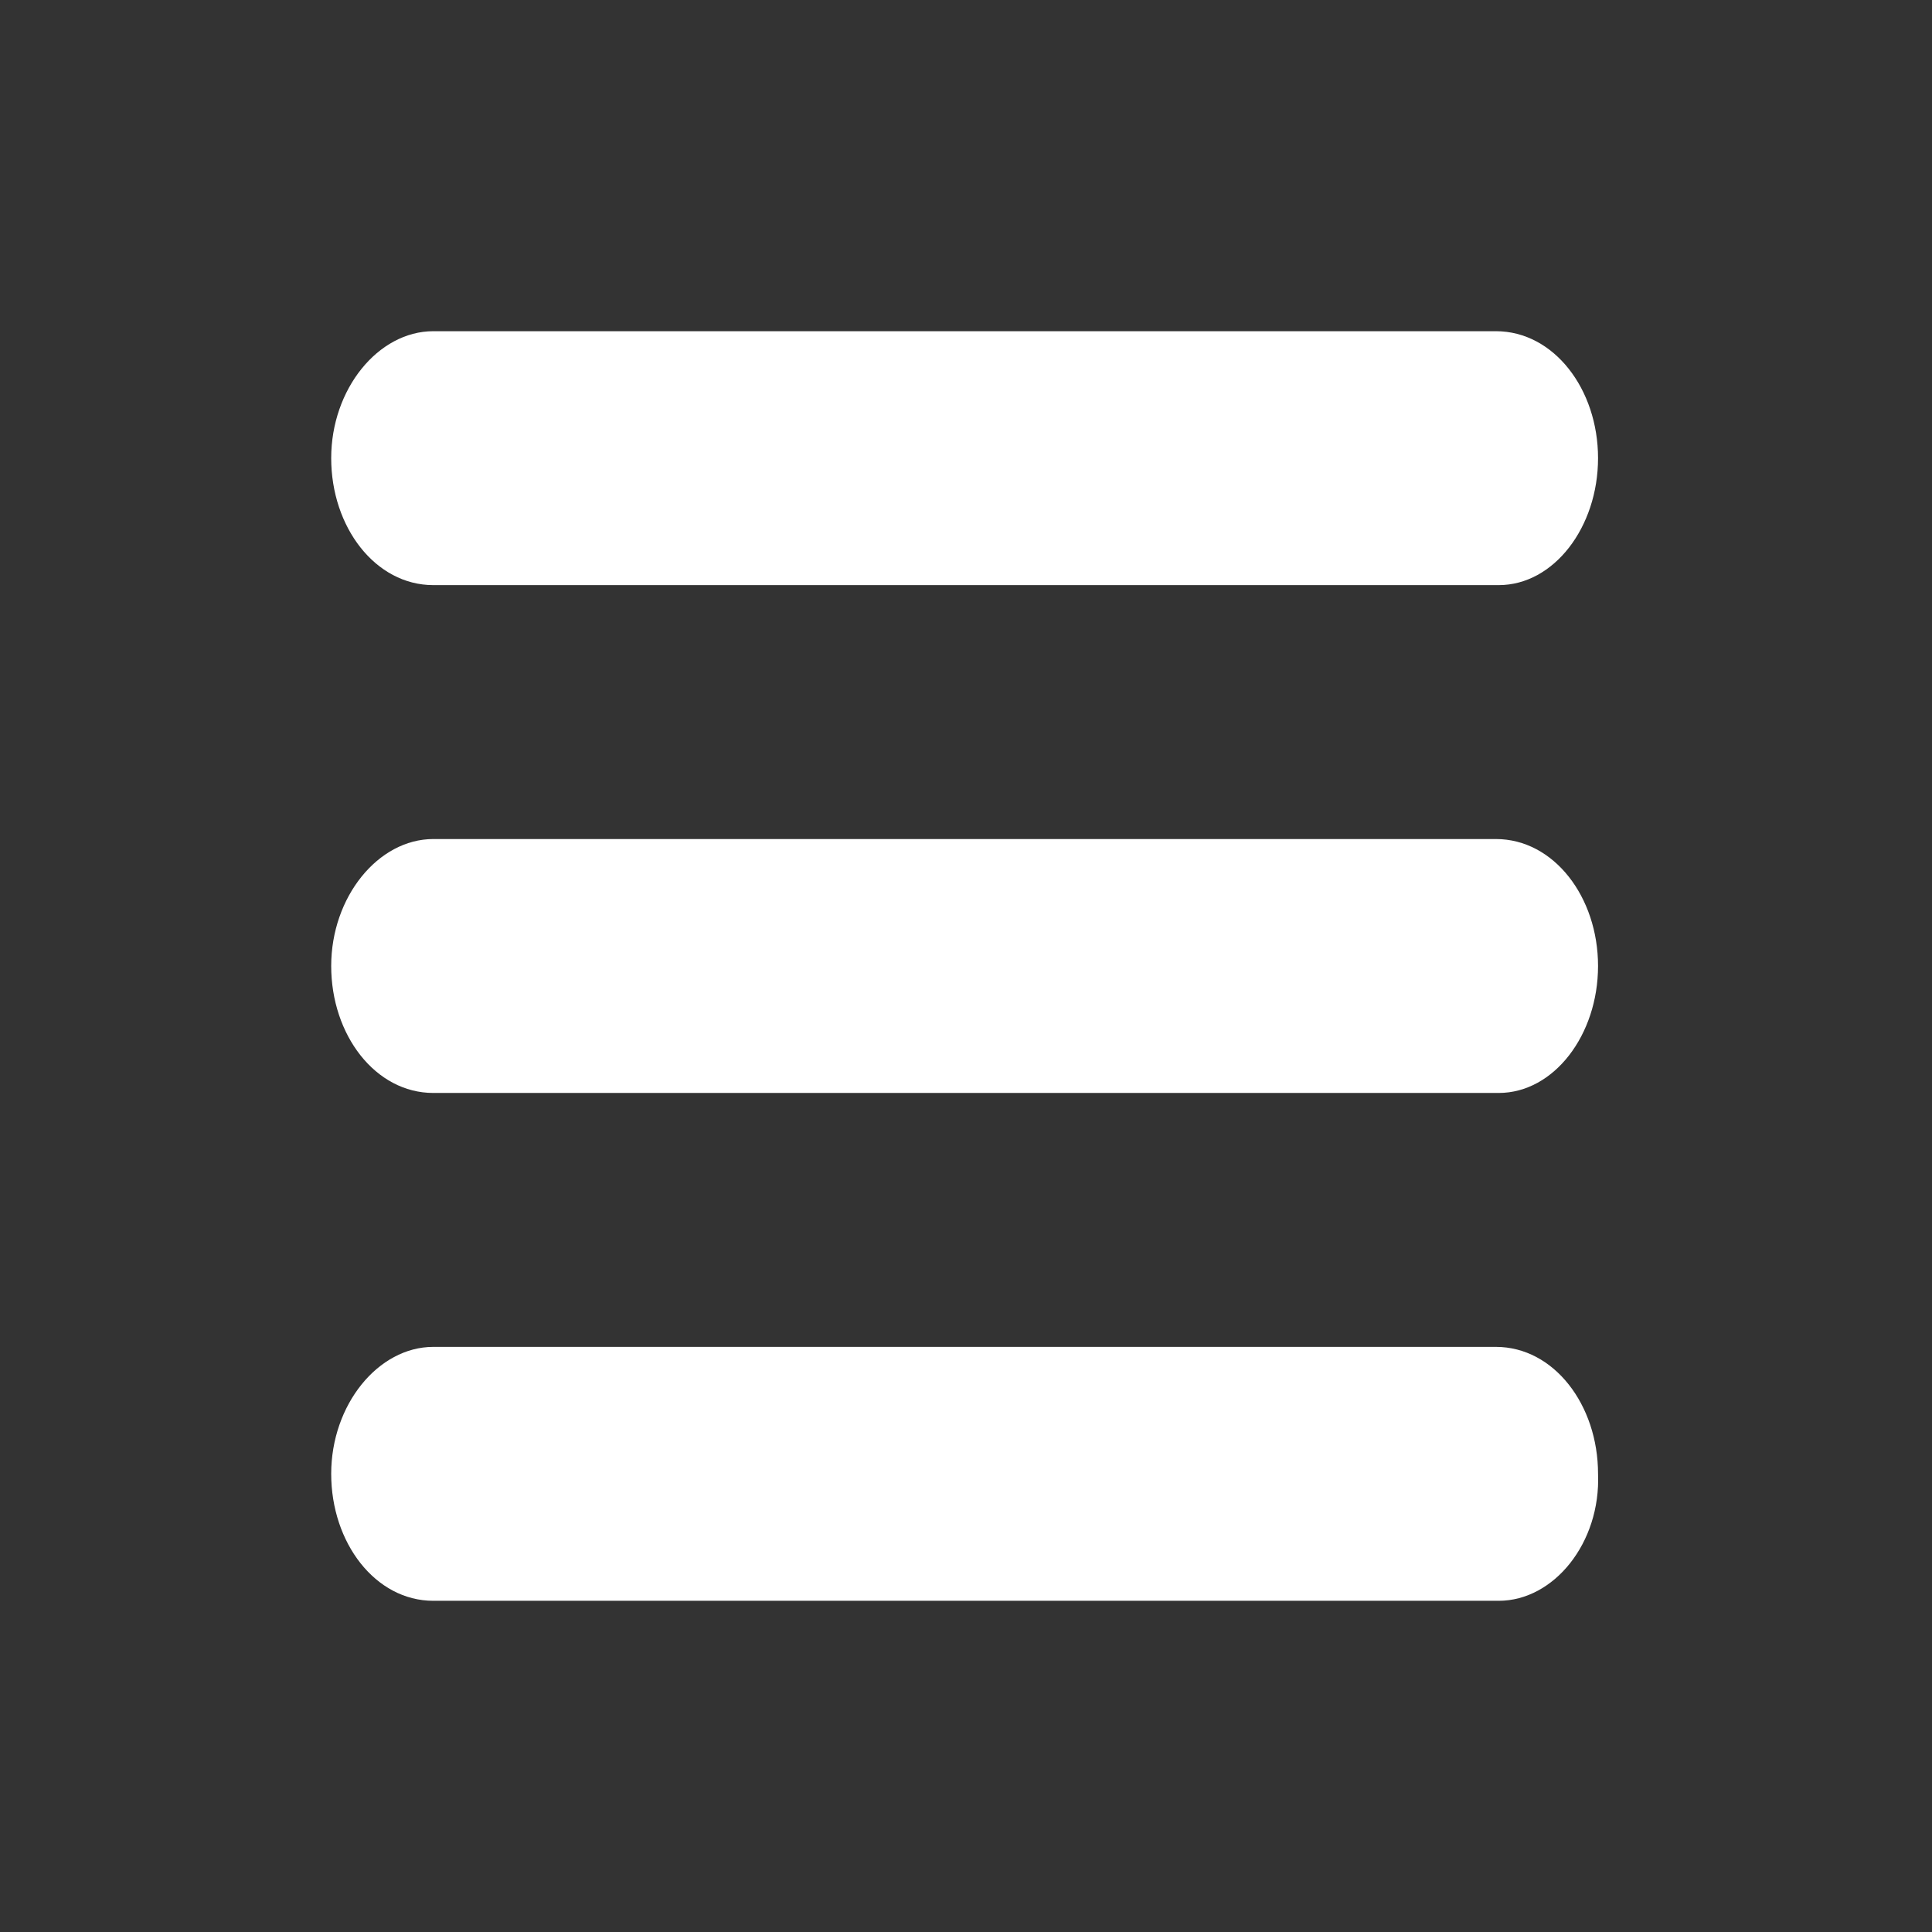
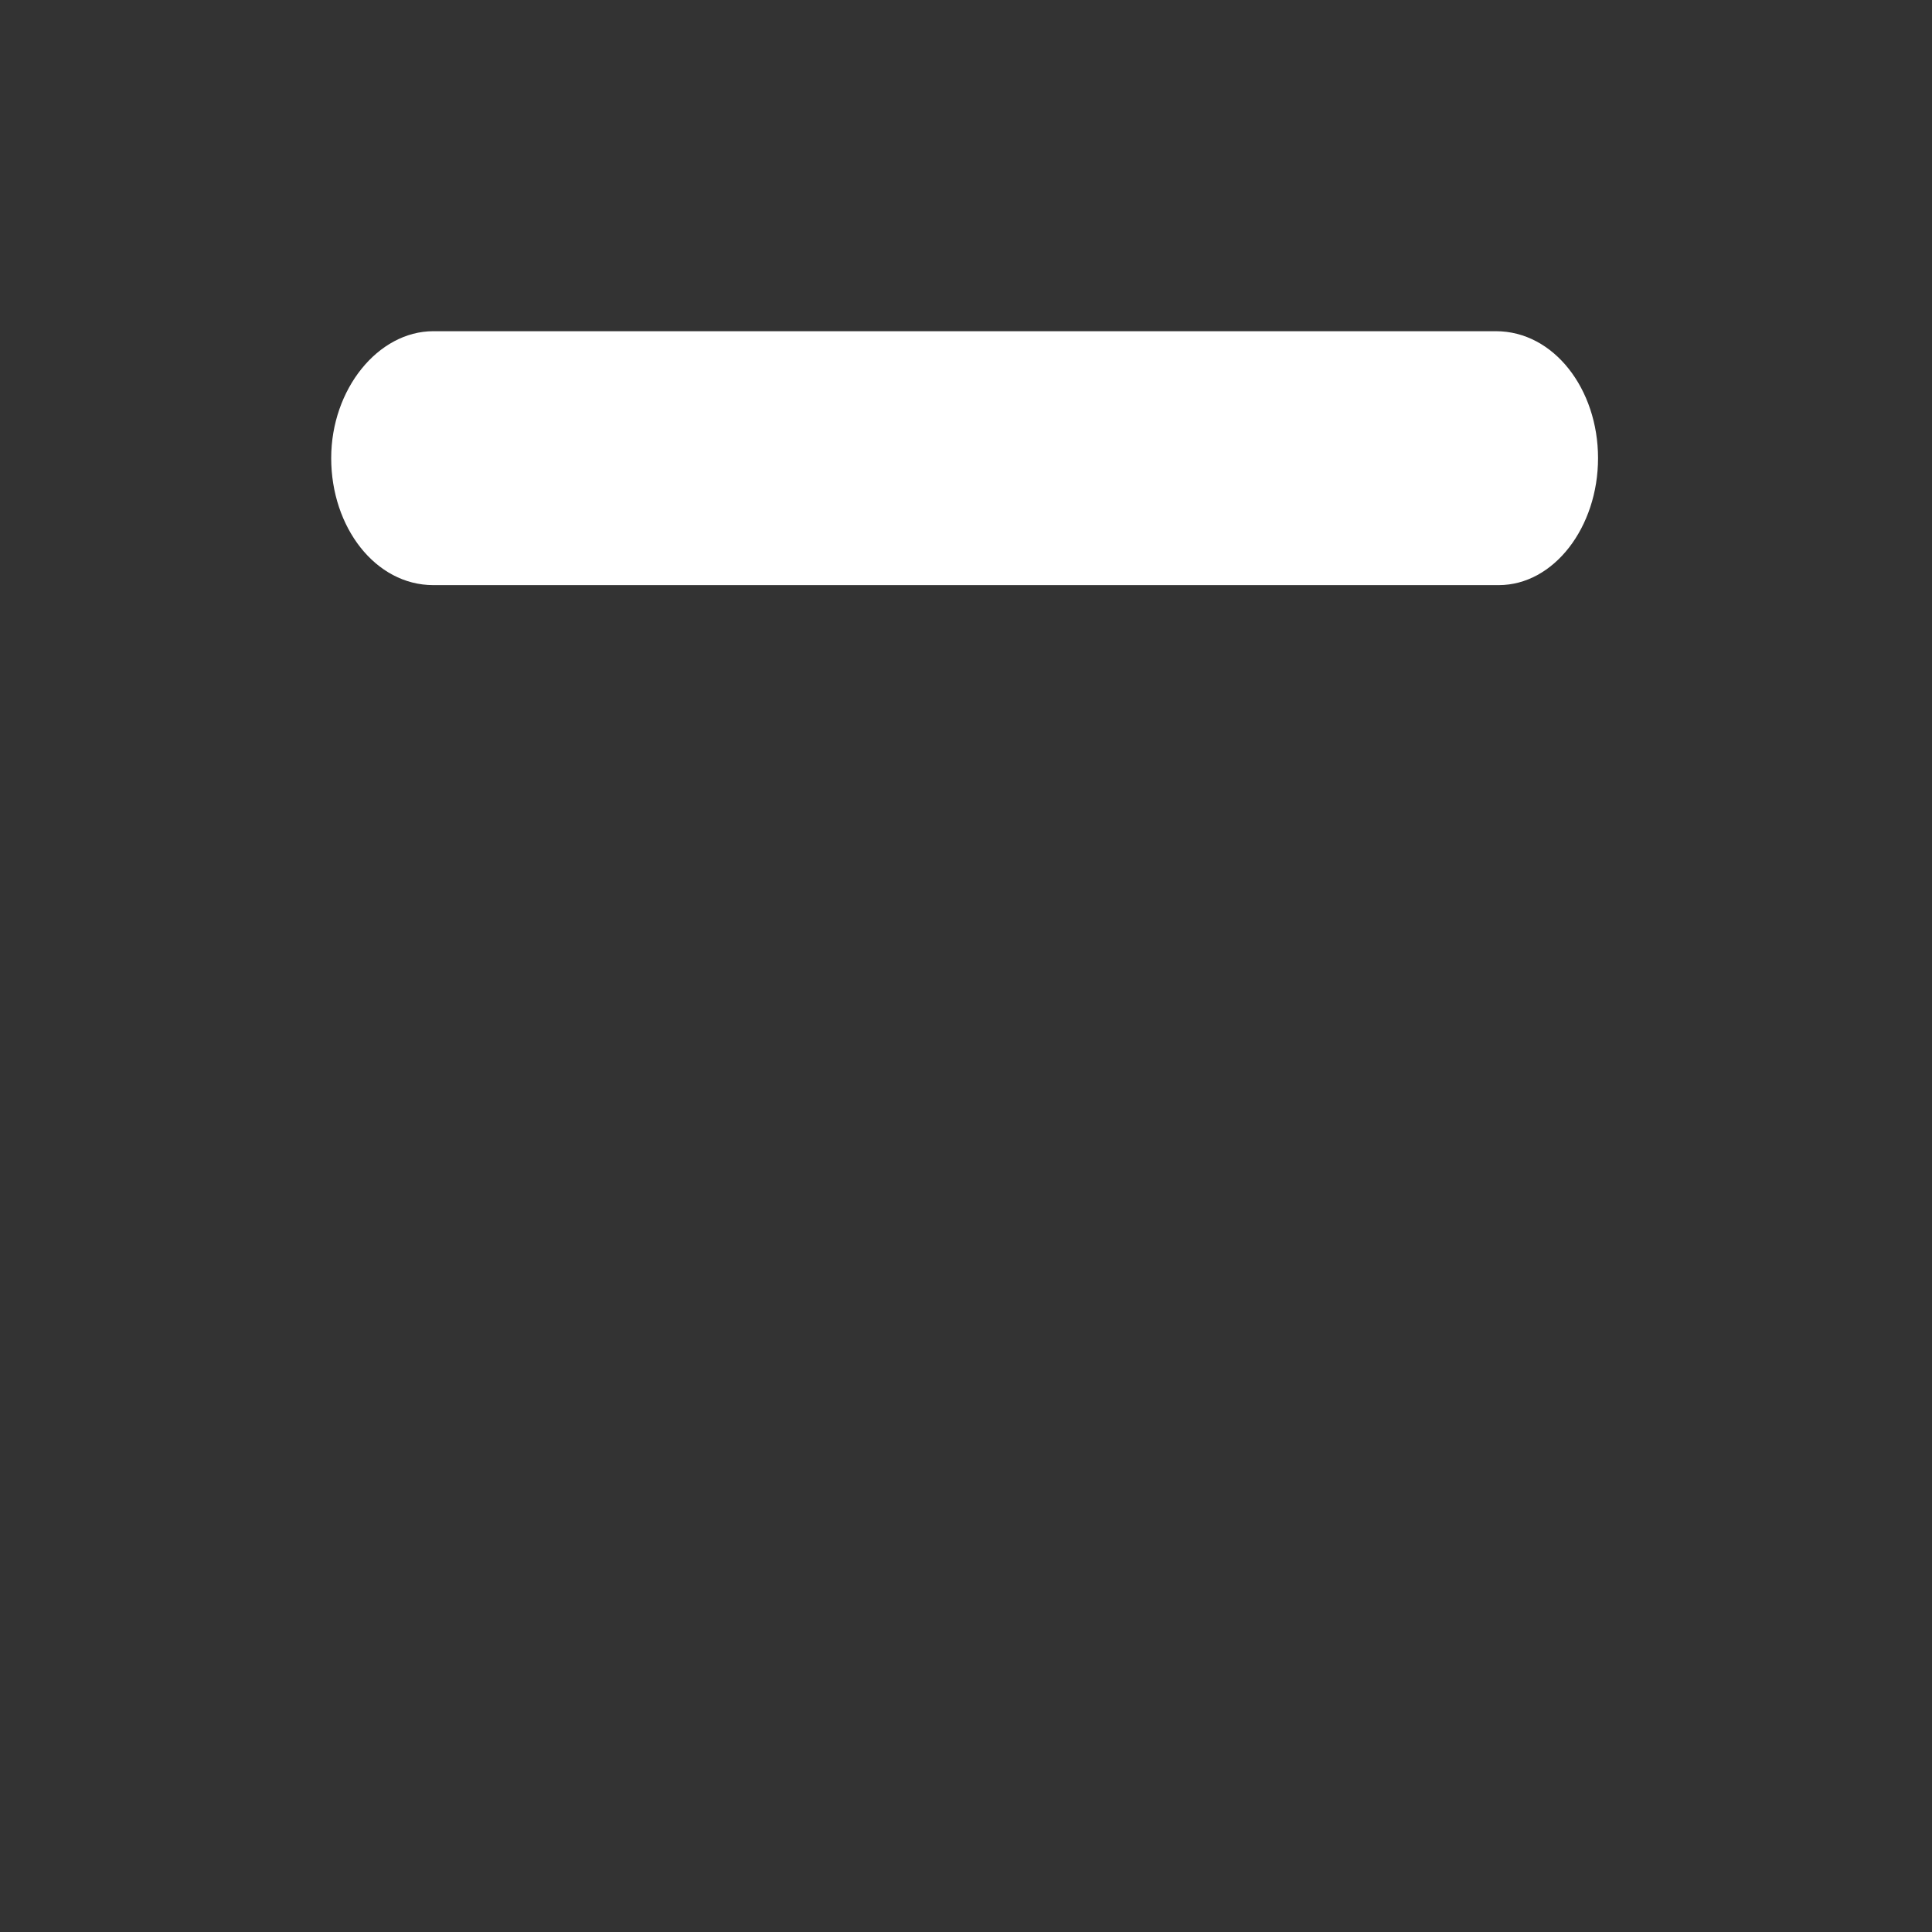
<svg xmlns="http://www.w3.org/2000/svg" version="1.1" id="Layer_1" x="0px" y="0px" viewBox="0 0 70 70" style="enable-background:new 0 0 70 70;" xml:space="preserve">
  <rect x="0" y="0" width="70" height="70" fill="#333333" stroke="none" />
  <style type="text/css">
	.st0{fill:#FFFFFF;}
</style>
  <g>
-     <path class="st0" d="M54.3,39.6H15.7c-2.1,0-3.7-2.1-3.7-4.6s1.7-4.6,3.7-4.6h38.5c2.1,0,3.7,2.1,3.7,4.6S56.3,39.6,54.3,39.6z" />
    <path class="st0" d="M54.3,21.2H15.7c-2.1,0-3.7-2.1-3.7-4.6s1.7-4.6,3.7-4.6h38.5c2.1,0,3.7,2.1,3.7,4.6S56.3,21.2,54.3,21.2z" />
-     <path class="st0" d="M54.3,58H15.7c-2.1,0-3.7-2.1-3.7-4.6c0-2.5,1.7-4.6,3.7-4.6h38.5c2.1,0,3.7,2.1,3.7,4.6   C58,55.9,56.3,58,54.3,58z" />
  </g>
</svg>